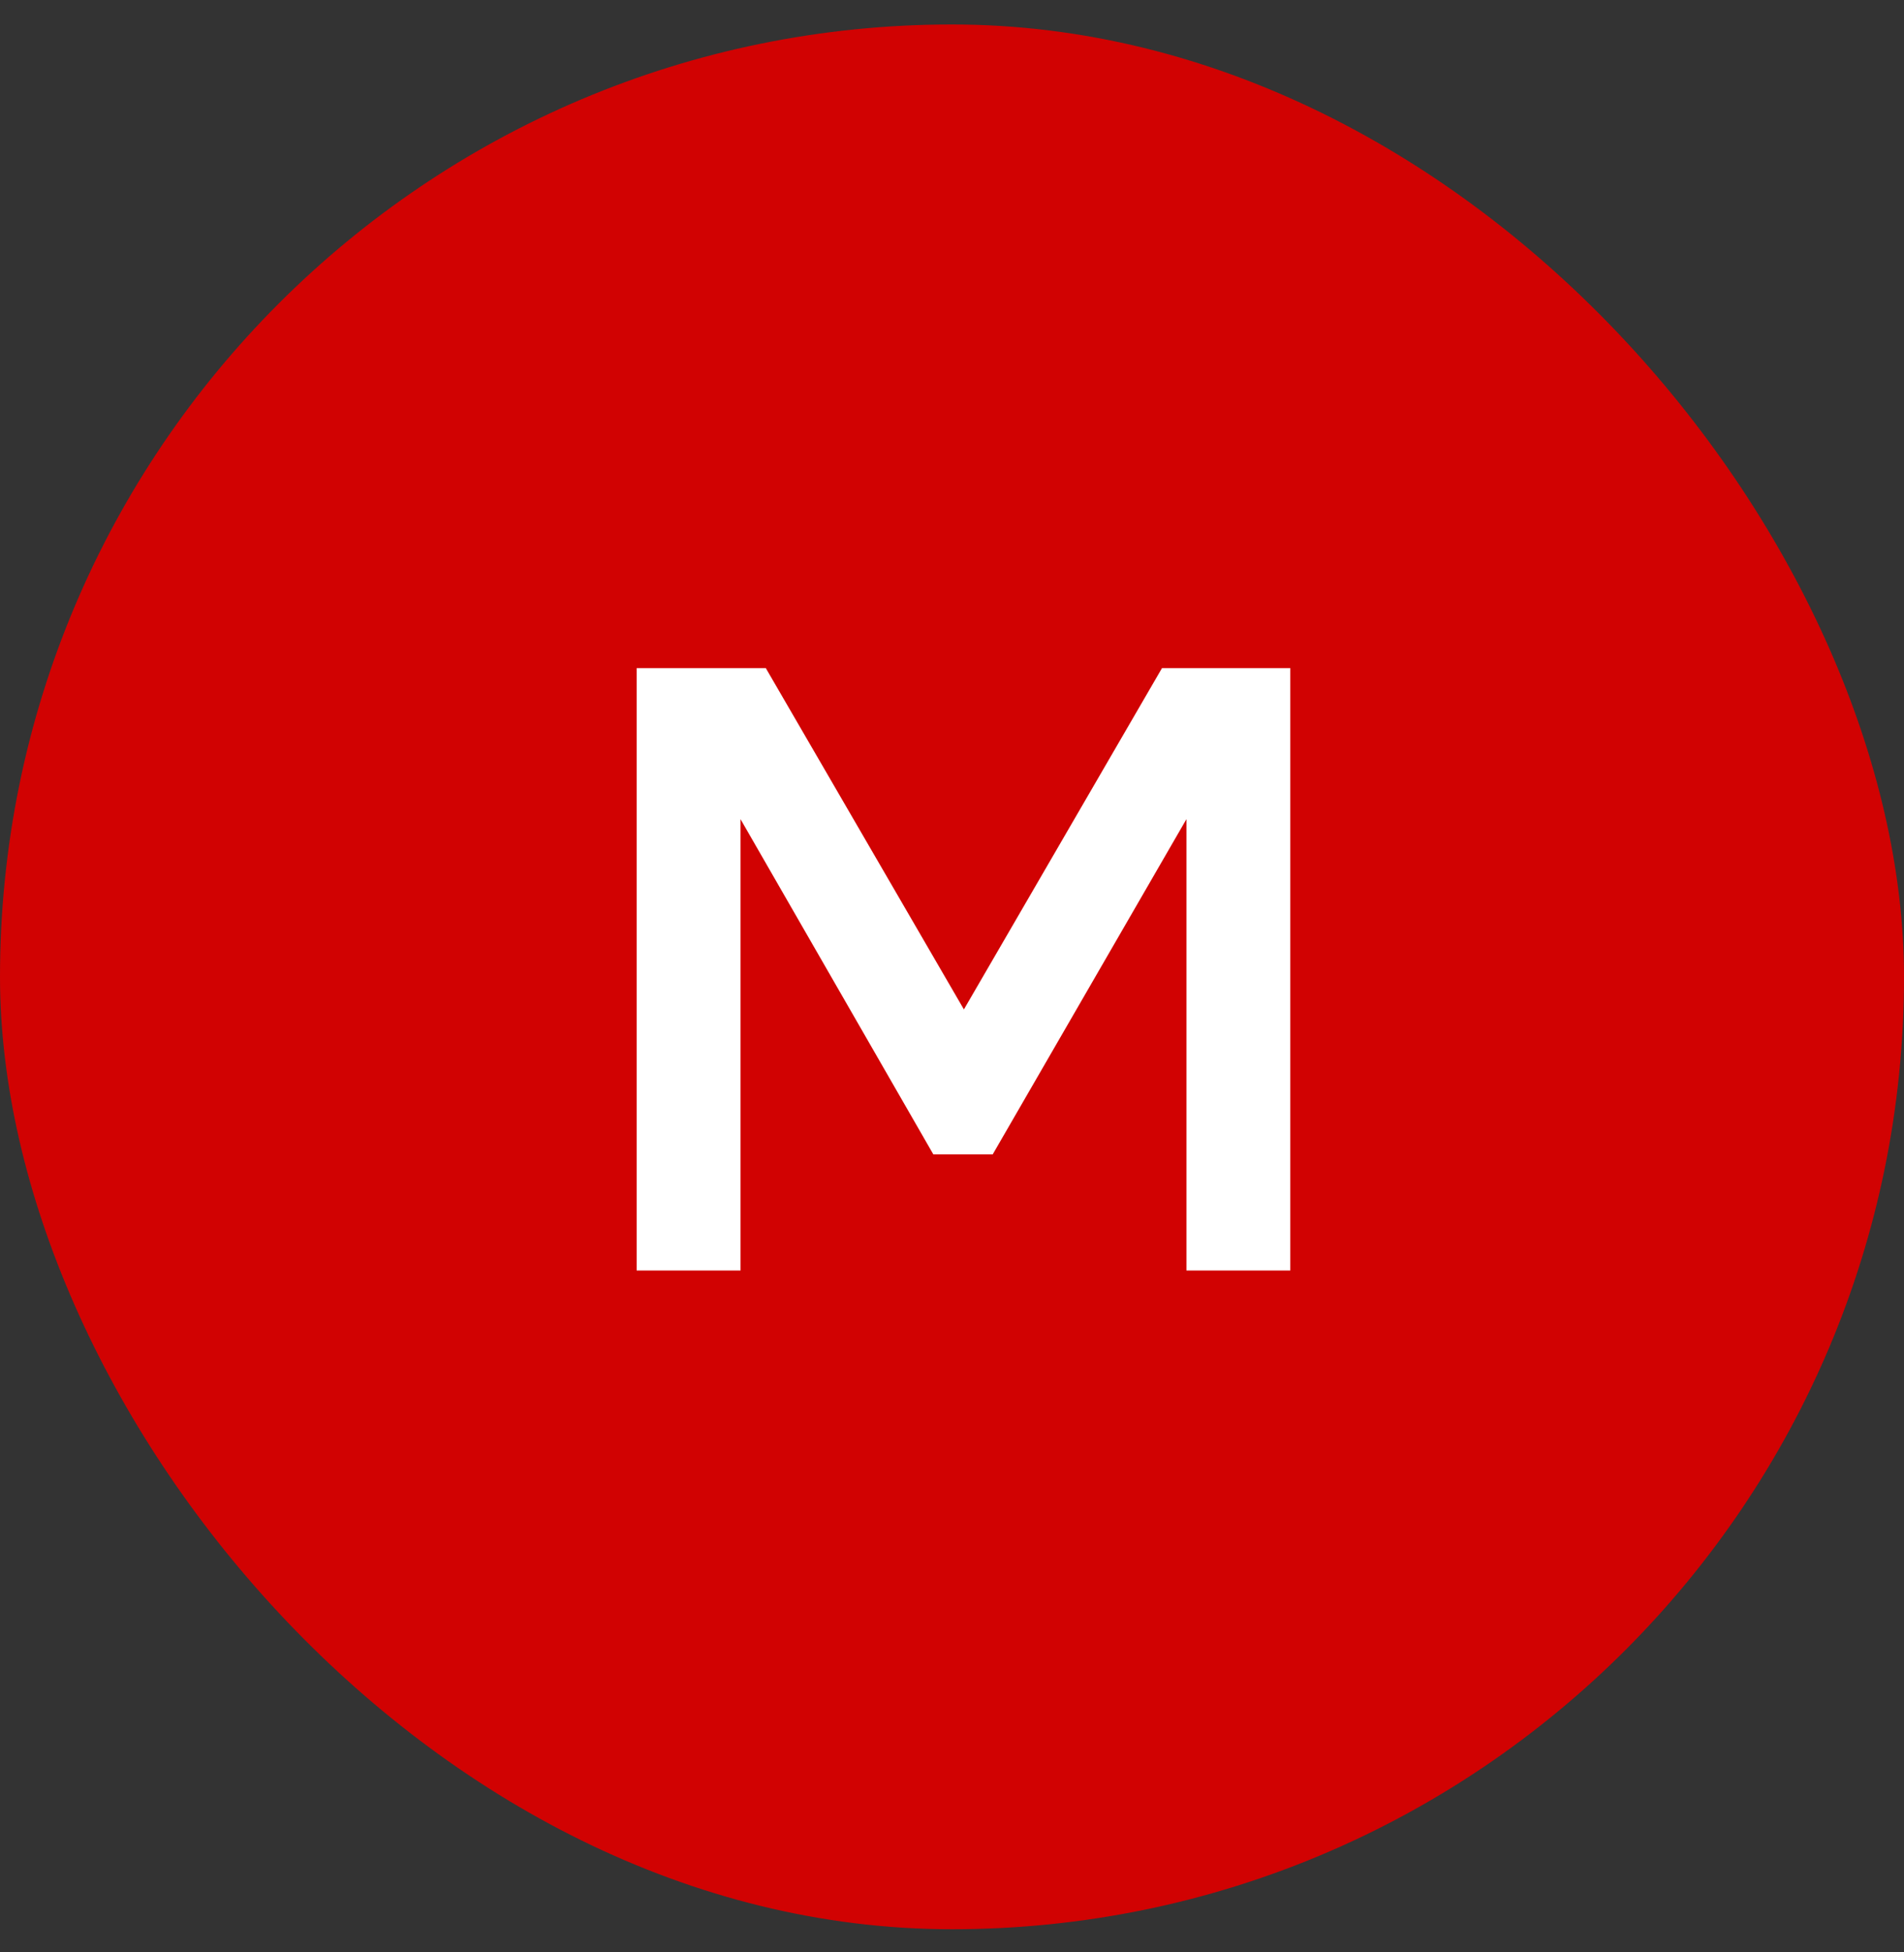
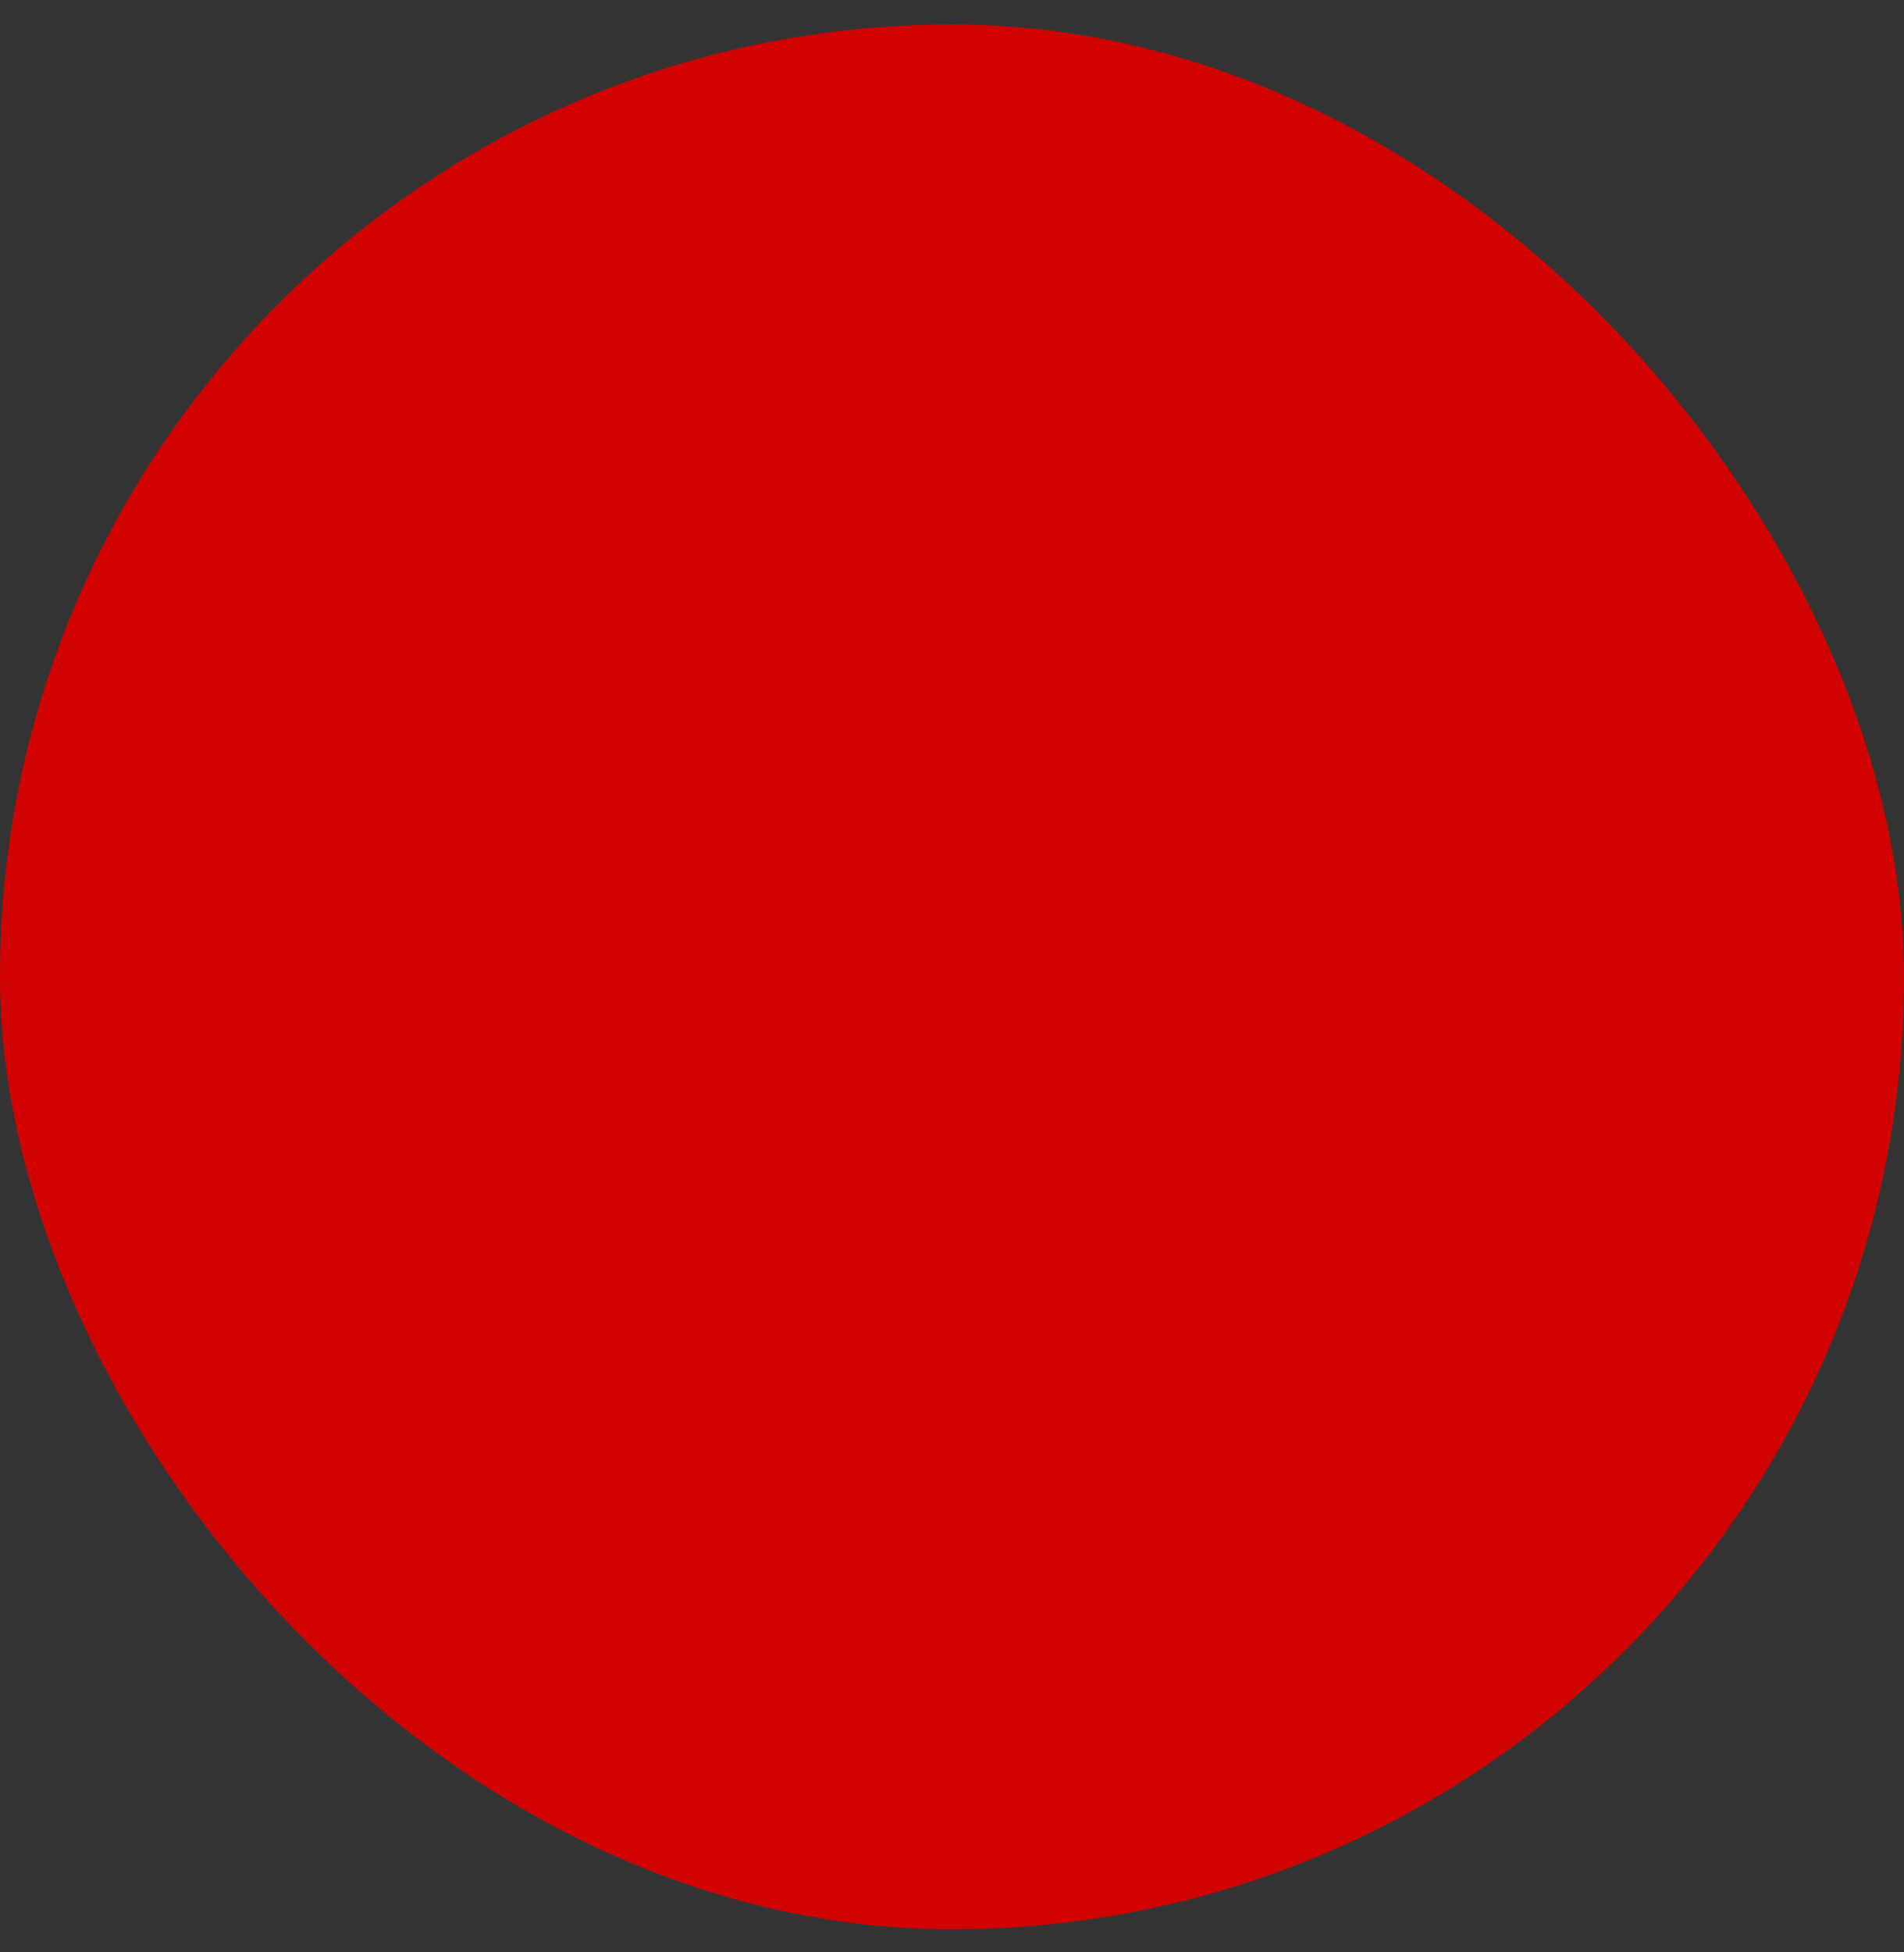
<svg xmlns="http://www.w3.org/2000/svg" width="40" height="41" viewBox="0 0 40 41" fill="none">
  <rect x="0" y="0" width="40" height="41" fill="#333333" stroke="none" />
  <rect y="0.514" width="40" height="40" rx="20" fill="#D10202" />
-   <path d="M13.375 26.68V14.03H16.088L20.25 21.198L24.412 14.03H27.107V26.68H24.925V17.202L20.855 24.242H19.608L15.557 17.202V26.68H13.375Z" fill="white" />
</svg>